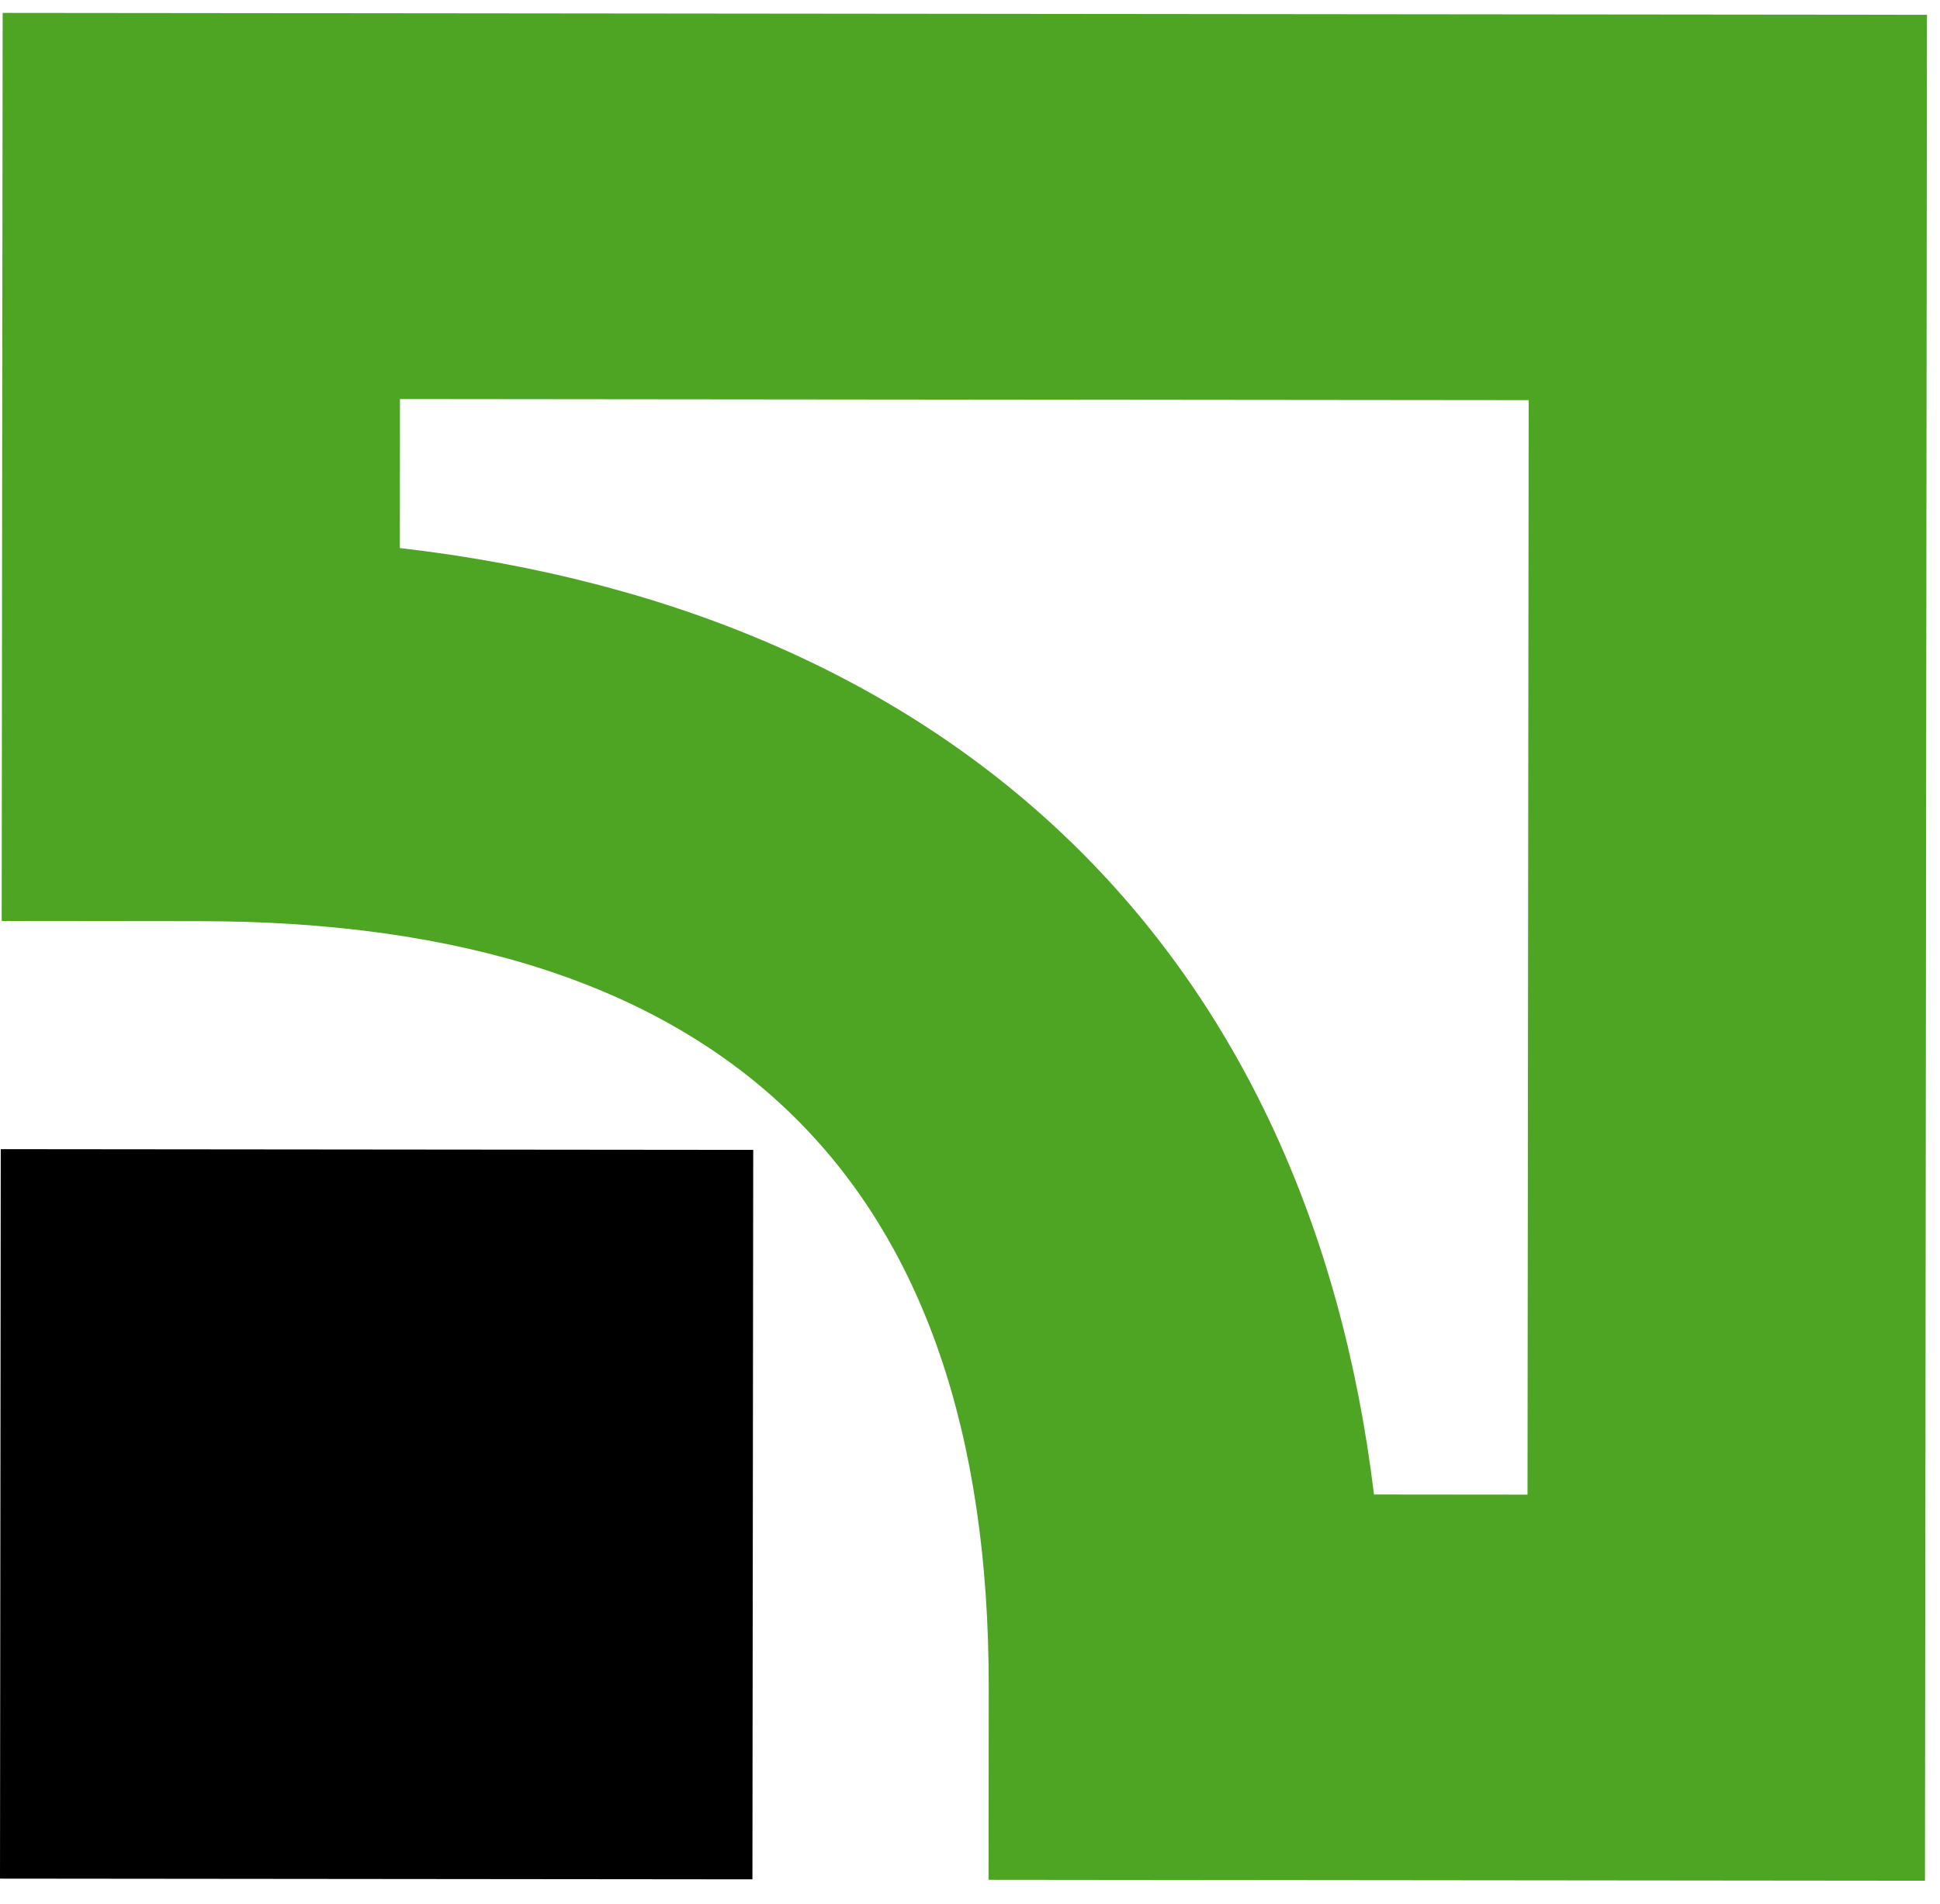
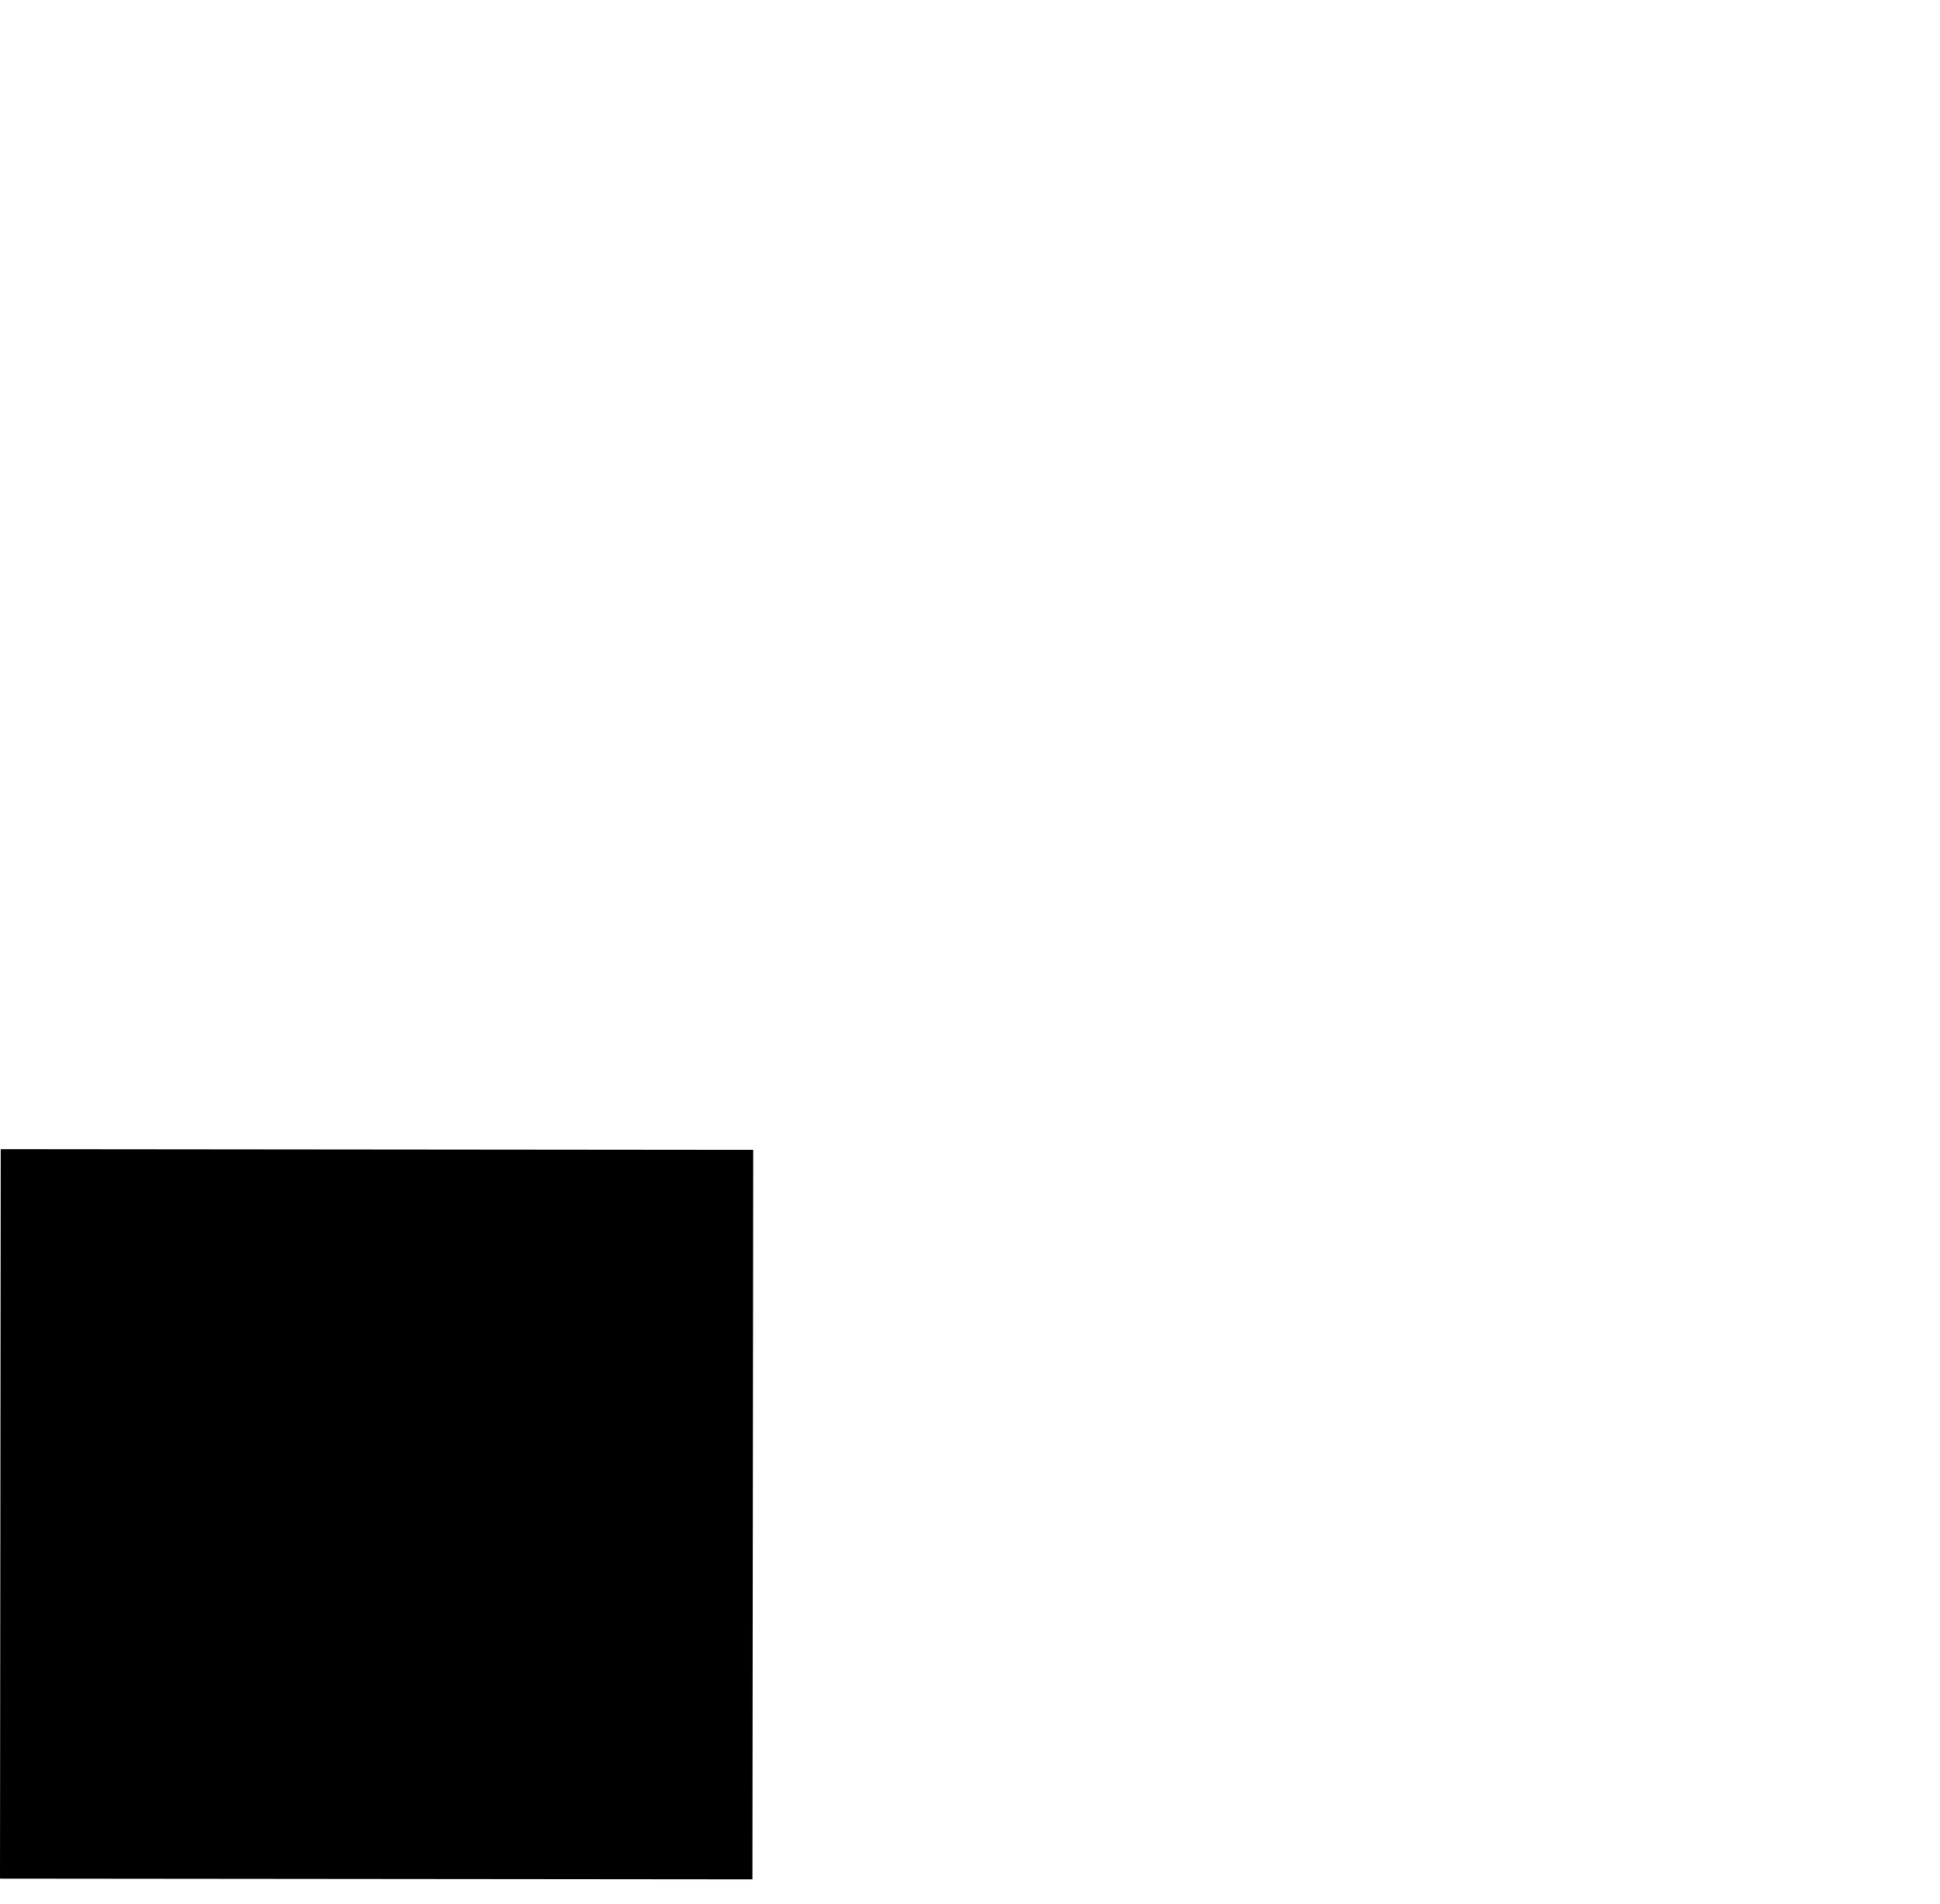
<svg xmlns="http://www.w3.org/2000/svg" width="54" height="53" viewBox="0 0 54 53" fill="none">
  <path fill-rule="evenodd" clip-rule="evenodd" d="M0 52.3L20.944 52.32L20.966 32.012L0.021 31.992L0 52.3Z" fill="black" />
-   <path fill-rule="evenodd" clip-rule="evenodd" d="M0.074 0.359L0.047 25.639L5.583 25.645C20.155 25.659 27.537 32.834 27.521 46.967L27.516 52.333L53.582 52.359L53.637 0.412L0.074 0.359ZM42.551 11.14L42.518 41.61L38.245 41.606C36.417 26.536 26.663 17.059 11.13 15.257L11.133 11.109L42.551 11.14Z" fill="#4EA524" />
</svg>